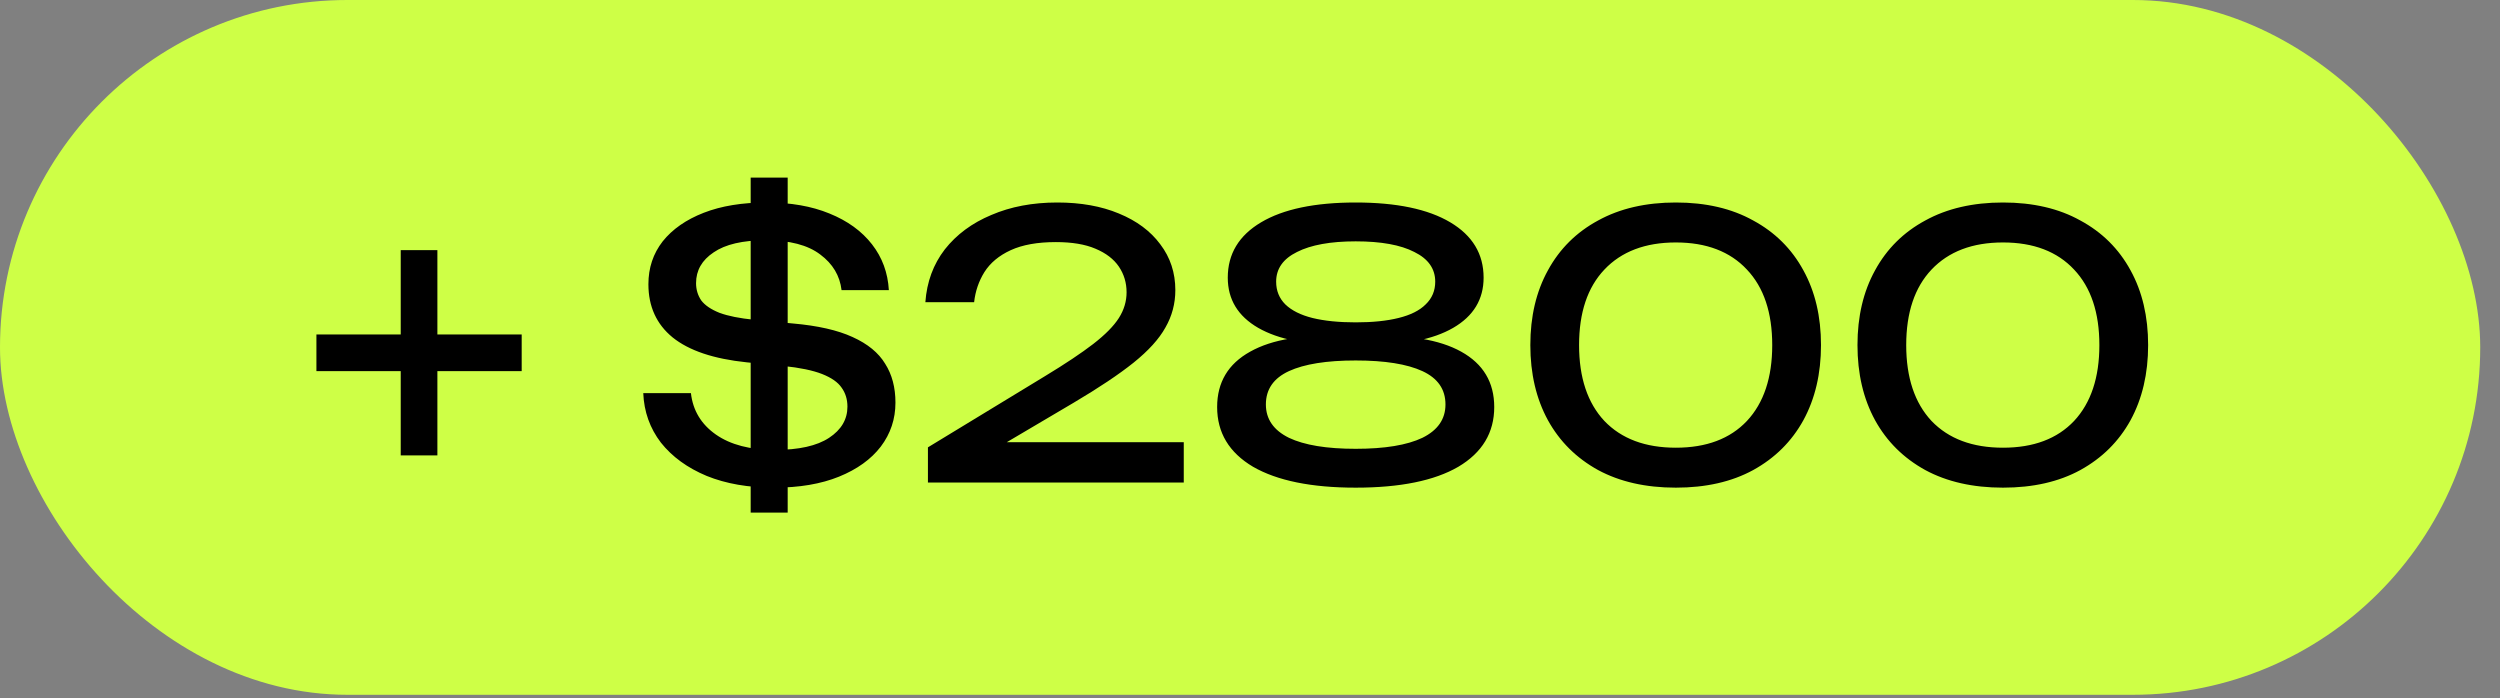
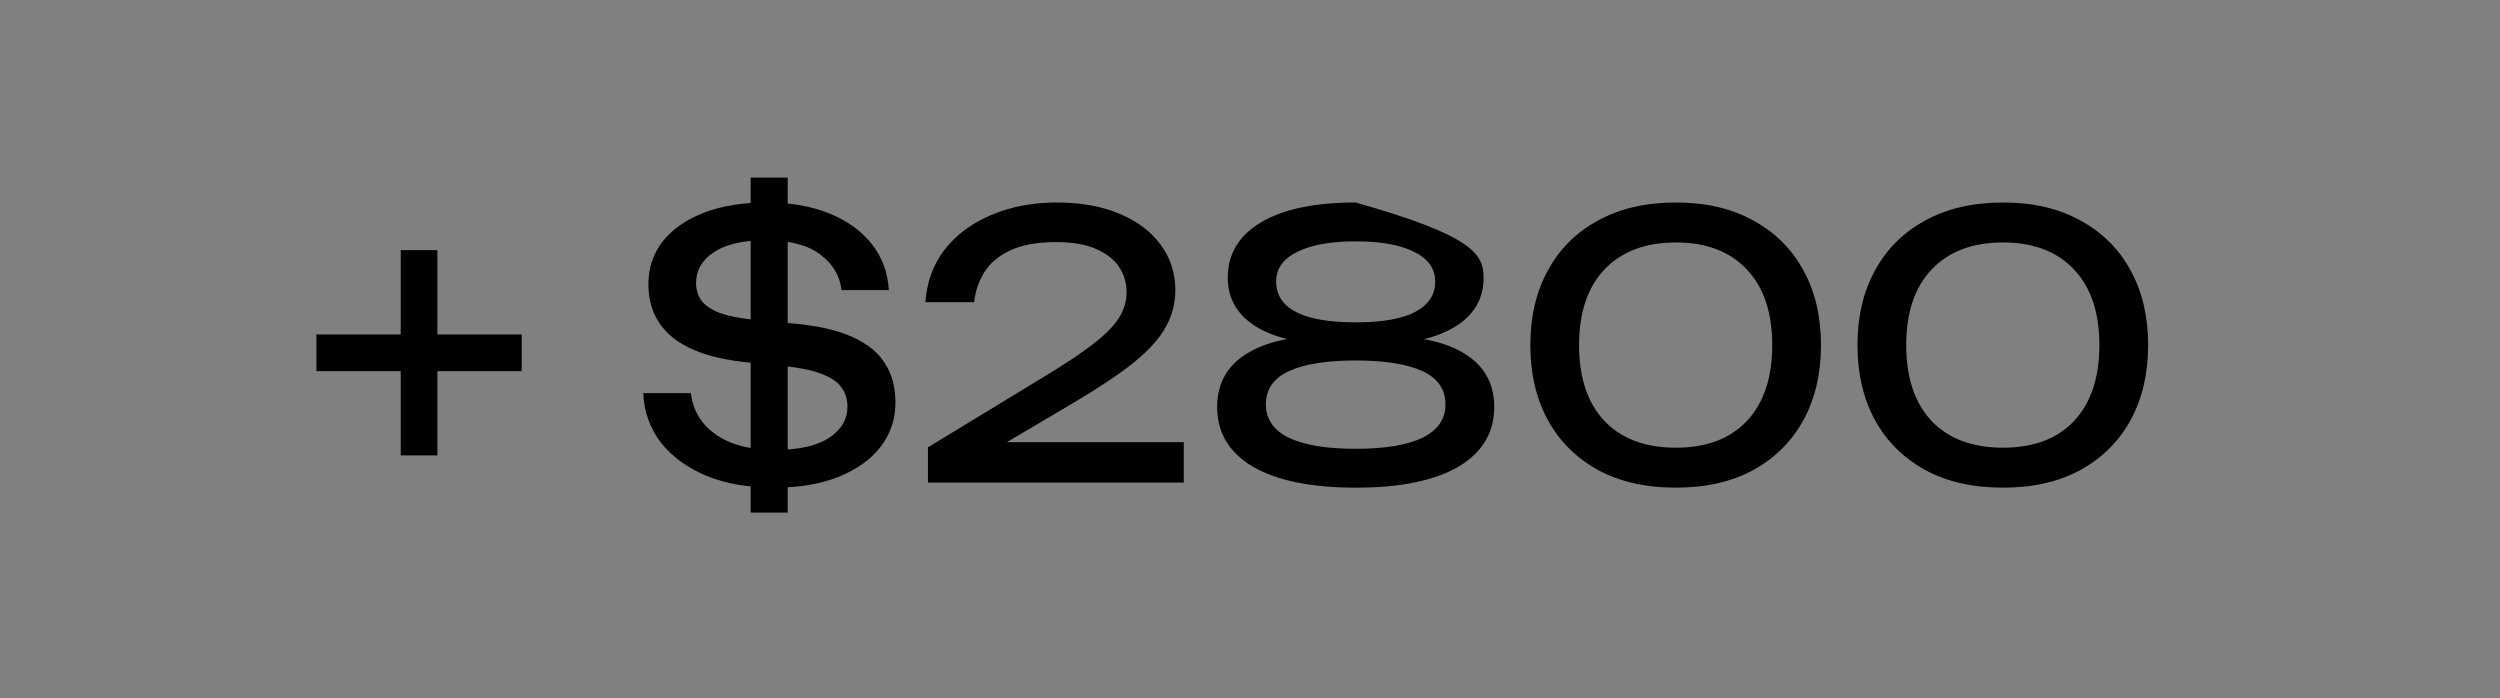
<svg xmlns="http://www.w3.org/2000/svg" width="111" height="31" viewBox="0 0 111 31" fill="none">
  <rect x="0" y="0" width="111" height="31" fill="#808080" stroke="none" />
-   <rect width="110.122" height="30.849" rx="15.425" fill="#CEFF46" />
-   <path d="M17.792 20.22V11.107H19.42V20.22H17.792ZM14.049 16.477V14.85H23.163V16.477H14.049ZM34.371 21.652C33.232 21.652 32.234 21.479 31.377 21.131C30.52 20.773 29.842 20.28 29.343 19.651C28.854 19.01 28.594 18.278 28.561 17.454H30.677C30.764 18.224 31.133 18.837 31.784 19.293C32.434 19.748 33.308 19.976 34.404 19.976C35.467 19.976 36.27 19.797 36.812 19.439C37.355 19.081 37.626 18.62 37.626 18.056C37.626 17.73 37.539 17.448 37.365 17.209C37.203 16.971 36.915 16.77 36.503 16.607C36.091 16.445 35.516 16.325 34.778 16.249L33.151 16.087C31.686 15.935 30.59 15.566 29.863 14.98C29.147 14.394 28.789 13.608 28.789 12.62C28.789 11.893 29.001 11.259 29.424 10.716C29.858 10.174 30.465 9.751 31.247 9.447C32.028 9.143 32.955 8.991 34.029 8.991C35.103 8.991 36.036 9.154 36.828 9.48C37.631 9.805 38.26 10.261 38.716 10.847C39.172 11.432 39.421 12.111 39.465 12.881H37.365C37.289 12.241 36.975 11.714 36.422 11.302C35.868 10.879 35.06 10.668 33.997 10.668C32.977 10.668 32.207 10.847 31.686 11.205C31.165 11.552 30.905 12.007 30.905 12.572C30.905 12.854 30.981 13.109 31.133 13.336C31.295 13.553 31.567 13.738 31.946 13.89C32.326 14.031 32.841 14.134 33.492 14.199L35.201 14.362C36.307 14.459 37.192 14.66 37.853 14.964C38.526 15.268 39.009 15.664 39.302 16.152C39.606 16.629 39.758 17.204 39.758 17.877C39.758 18.604 39.541 19.255 39.107 19.829C38.673 20.394 38.054 20.838 37.251 21.164C36.449 21.489 35.489 21.652 34.371 21.652ZM34.973 7.885V22.759H33.33V7.885H34.973ZM41.086 13.418C41.151 12.517 41.439 11.736 41.949 11.074C42.469 10.413 43.158 9.903 44.015 9.545C44.873 9.176 45.849 8.991 46.945 8.991C47.986 8.991 48.897 9.154 49.679 9.48C50.471 9.805 51.084 10.261 51.517 10.847C51.962 11.432 52.185 12.111 52.185 12.881C52.185 13.477 52.038 14.031 51.745 14.541C51.463 15.051 50.991 15.571 50.33 16.103C49.679 16.624 48.794 17.215 47.677 17.877L43.625 20.269L43.348 19.634H52.559V21.424H41.2V19.862L46.391 16.705C47.303 16.152 48.019 15.674 48.539 15.273C49.071 14.861 49.451 14.476 49.679 14.118C49.906 13.759 50.02 13.38 50.02 12.978C50.02 12.555 49.906 12.176 49.679 11.839C49.451 11.503 49.104 11.237 48.637 11.042C48.181 10.847 47.596 10.749 46.88 10.749C46.066 10.749 45.399 10.868 44.878 11.107C44.357 11.346 43.967 11.671 43.706 12.083C43.457 12.485 43.305 12.93 43.251 13.418H41.086ZM60.192 8.991C62.004 8.991 63.404 9.284 64.391 9.87C65.378 10.456 65.872 11.275 65.872 12.328C65.872 13.293 65.421 14.036 64.521 14.557C63.62 15.078 62.362 15.322 60.745 15.289V14.947C62.525 14.85 63.903 15.072 64.879 15.615C65.855 16.157 66.344 16.976 66.344 18.072C66.344 19.211 65.812 20.095 64.749 20.725C63.685 21.343 62.167 21.652 60.192 21.652C58.228 21.652 56.71 21.343 55.636 20.725C54.572 20.095 54.041 19.211 54.041 18.072C54.041 16.976 54.529 16.157 55.505 15.615C56.493 15.061 57.87 14.839 59.639 14.947V15.289C58.033 15.322 56.775 15.078 55.864 14.557C54.963 14.036 54.513 13.293 54.513 12.328C54.513 11.275 55.006 10.456 55.994 9.87C56.981 9.284 58.38 8.991 60.192 8.991ZM60.192 19.927C61.483 19.927 62.471 19.764 63.154 19.439C63.837 19.103 64.179 18.609 64.179 17.958C64.179 17.285 63.837 16.792 63.154 16.477C62.471 16.163 61.483 16.005 60.192 16.005C58.901 16.005 57.914 16.163 57.23 16.477C56.547 16.792 56.205 17.285 56.205 17.958C56.205 18.609 56.547 19.103 57.23 19.439C57.914 19.764 58.901 19.927 60.192 19.927ZM60.192 14.313C60.941 14.313 61.575 14.248 62.096 14.118C62.628 13.987 63.029 13.787 63.3 13.515C63.583 13.244 63.724 12.908 63.724 12.507C63.724 11.931 63.414 11.492 62.796 11.188C62.188 10.874 61.321 10.716 60.192 10.716C59.075 10.716 58.207 10.874 57.588 11.188C56.97 11.492 56.661 11.931 56.661 12.507C56.661 12.908 56.797 13.244 57.068 13.515C57.35 13.787 57.751 13.987 58.272 14.118C58.803 14.248 59.444 14.313 60.192 14.313ZM74.407 21.652C73.073 21.652 71.923 21.392 70.957 20.871C69.992 20.339 69.249 19.602 68.728 18.658C68.207 17.703 67.947 16.591 67.947 15.322C67.947 14.053 68.207 12.946 68.728 12.002C69.249 11.047 69.992 10.31 70.957 9.789C71.923 9.257 73.073 8.991 74.407 8.991C75.742 8.991 76.886 9.257 77.841 9.789C78.806 10.31 79.55 11.047 80.07 12.002C80.591 12.946 80.852 14.053 80.852 15.322C80.852 16.591 80.591 17.703 80.07 18.658C79.55 19.602 78.806 20.339 77.841 20.871C76.886 21.392 75.742 21.652 74.407 21.652ZM74.407 19.878C75.763 19.878 76.816 19.482 77.564 18.69C78.313 17.888 78.687 16.765 78.687 15.322C78.687 13.879 78.313 12.761 77.564 11.97C76.816 11.167 75.763 10.765 74.407 10.765C73.051 10.765 71.993 11.167 71.234 11.97C70.485 12.761 70.111 13.879 70.111 15.322C70.111 16.765 70.485 17.888 71.234 18.69C71.993 19.482 73.051 19.878 74.407 19.878ZM88.933 21.652C87.598 21.652 86.448 21.392 85.483 20.871C84.517 20.339 83.774 19.602 83.253 18.658C82.732 17.703 82.472 16.591 82.472 15.322C82.472 14.053 82.732 12.946 83.253 12.002C83.774 11.047 84.517 10.31 85.483 9.789C86.448 9.257 87.598 8.991 88.933 8.991C90.267 8.991 91.412 9.257 92.366 9.789C93.332 10.31 94.075 11.047 94.596 12.002C95.116 12.946 95.377 14.053 95.377 15.322C95.377 16.591 95.116 17.703 94.596 18.658C94.075 19.602 93.332 20.339 92.366 20.871C91.412 21.392 90.267 21.652 88.933 21.652ZM88.933 19.878C90.289 19.878 91.341 19.482 92.09 18.69C92.838 17.888 93.212 16.765 93.212 15.322C93.212 13.879 92.838 12.761 92.09 11.97C91.341 11.167 90.289 10.765 88.933 10.765C87.576 10.765 86.519 11.167 85.759 11.97C85.011 12.761 84.636 13.879 84.636 15.322C84.636 16.765 85.011 17.888 85.759 18.69C86.519 19.482 87.576 19.878 88.933 19.878Z" fill="black" />
+   <path d="M17.792 20.22V11.107H19.42V20.22H17.792ZM14.049 16.477V14.85H23.163V16.477H14.049ZM34.371 21.652C33.232 21.652 32.234 21.479 31.377 21.131C30.52 20.773 29.842 20.28 29.343 19.651C28.854 19.01 28.594 18.278 28.561 17.454H30.677C30.764 18.224 31.133 18.837 31.784 19.293C32.434 19.748 33.308 19.976 34.404 19.976C35.467 19.976 36.27 19.797 36.812 19.439C37.355 19.081 37.626 18.62 37.626 18.056C37.626 17.73 37.539 17.448 37.365 17.209C37.203 16.971 36.915 16.77 36.503 16.607C36.091 16.445 35.516 16.325 34.778 16.249L33.151 16.087C31.686 15.935 30.59 15.566 29.863 14.98C29.147 14.394 28.789 13.608 28.789 12.62C28.789 11.893 29.001 11.259 29.424 10.716C29.858 10.174 30.465 9.751 31.247 9.447C32.028 9.143 32.955 8.991 34.029 8.991C35.103 8.991 36.036 9.154 36.828 9.48C37.631 9.805 38.26 10.261 38.716 10.847C39.172 11.432 39.421 12.111 39.465 12.881H37.365C37.289 12.241 36.975 11.714 36.422 11.302C35.868 10.879 35.06 10.668 33.997 10.668C32.977 10.668 32.207 10.847 31.686 11.205C31.165 11.552 30.905 12.007 30.905 12.572C30.905 12.854 30.981 13.109 31.133 13.336C31.295 13.553 31.567 13.738 31.946 13.89C32.326 14.031 32.841 14.134 33.492 14.199L35.201 14.362C36.307 14.459 37.192 14.66 37.853 14.964C38.526 15.268 39.009 15.664 39.302 16.152C39.606 16.629 39.758 17.204 39.758 17.877C39.758 18.604 39.541 19.255 39.107 19.829C38.673 20.394 38.054 20.838 37.251 21.164C36.449 21.489 35.489 21.652 34.371 21.652ZM34.973 7.885V22.759H33.33V7.885H34.973ZM41.086 13.418C41.151 12.517 41.439 11.736 41.949 11.074C42.469 10.413 43.158 9.903 44.015 9.545C44.873 9.176 45.849 8.991 46.945 8.991C47.986 8.991 48.897 9.154 49.679 9.48C50.471 9.805 51.084 10.261 51.517 10.847C51.962 11.432 52.185 12.111 52.185 12.881C52.185 13.477 52.038 14.031 51.745 14.541C51.463 15.051 50.991 15.571 50.33 16.103C49.679 16.624 48.794 17.215 47.677 17.877L43.625 20.269L43.348 19.634H52.559V21.424H41.2V19.862L46.391 16.705C47.303 16.152 48.019 15.674 48.539 15.273C49.071 14.861 49.451 14.476 49.679 14.118C49.906 13.759 50.02 13.38 50.02 12.978C50.02 12.555 49.906 12.176 49.679 11.839C49.451 11.503 49.104 11.237 48.637 11.042C48.181 10.847 47.596 10.749 46.88 10.749C46.066 10.749 45.399 10.868 44.878 11.107C44.357 11.346 43.967 11.671 43.706 12.083C43.457 12.485 43.305 12.93 43.251 13.418H41.086ZM60.192 8.991C65.378 10.456 65.872 11.275 65.872 12.328C65.872 13.293 65.421 14.036 64.521 14.557C63.62 15.078 62.362 15.322 60.745 15.289V14.947C62.525 14.85 63.903 15.072 64.879 15.615C65.855 16.157 66.344 16.976 66.344 18.072C66.344 19.211 65.812 20.095 64.749 20.725C63.685 21.343 62.167 21.652 60.192 21.652C58.228 21.652 56.71 21.343 55.636 20.725C54.572 20.095 54.041 19.211 54.041 18.072C54.041 16.976 54.529 16.157 55.505 15.615C56.493 15.061 57.87 14.839 59.639 14.947V15.289C58.033 15.322 56.775 15.078 55.864 14.557C54.963 14.036 54.513 13.293 54.513 12.328C54.513 11.275 55.006 10.456 55.994 9.87C56.981 9.284 58.38 8.991 60.192 8.991ZM60.192 19.927C61.483 19.927 62.471 19.764 63.154 19.439C63.837 19.103 64.179 18.609 64.179 17.958C64.179 17.285 63.837 16.792 63.154 16.477C62.471 16.163 61.483 16.005 60.192 16.005C58.901 16.005 57.914 16.163 57.23 16.477C56.547 16.792 56.205 17.285 56.205 17.958C56.205 18.609 56.547 19.103 57.23 19.439C57.914 19.764 58.901 19.927 60.192 19.927ZM60.192 14.313C60.941 14.313 61.575 14.248 62.096 14.118C62.628 13.987 63.029 13.787 63.3 13.515C63.583 13.244 63.724 12.908 63.724 12.507C63.724 11.931 63.414 11.492 62.796 11.188C62.188 10.874 61.321 10.716 60.192 10.716C59.075 10.716 58.207 10.874 57.588 11.188C56.97 11.492 56.661 11.931 56.661 12.507C56.661 12.908 56.797 13.244 57.068 13.515C57.35 13.787 57.751 13.987 58.272 14.118C58.803 14.248 59.444 14.313 60.192 14.313ZM74.407 21.652C73.073 21.652 71.923 21.392 70.957 20.871C69.992 20.339 69.249 19.602 68.728 18.658C68.207 17.703 67.947 16.591 67.947 15.322C67.947 14.053 68.207 12.946 68.728 12.002C69.249 11.047 69.992 10.31 70.957 9.789C71.923 9.257 73.073 8.991 74.407 8.991C75.742 8.991 76.886 9.257 77.841 9.789C78.806 10.31 79.55 11.047 80.07 12.002C80.591 12.946 80.852 14.053 80.852 15.322C80.852 16.591 80.591 17.703 80.07 18.658C79.55 19.602 78.806 20.339 77.841 20.871C76.886 21.392 75.742 21.652 74.407 21.652ZM74.407 19.878C75.763 19.878 76.816 19.482 77.564 18.69C78.313 17.888 78.687 16.765 78.687 15.322C78.687 13.879 78.313 12.761 77.564 11.97C76.816 11.167 75.763 10.765 74.407 10.765C73.051 10.765 71.993 11.167 71.234 11.97C70.485 12.761 70.111 13.879 70.111 15.322C70.111 16.765 70.485 17.888 71.234 18.69C71.993 19.482 73.051 19.878 74.407 19.878ZM88.933 21.652C87.598 21.652 86.448 21.392 85.483 20.871C84.517 20.339 83.774 19.602 83.253 18.658C82.732 17.703 82.472 16.591 82.472 15.322C82.472 14.053 82.732 12.946 83.253 12.002C83.774 11.047 84.517 10.31 85.483 9.789C86.448 9.257 87.598 8.991 88.933 8.991C90.267 8.991 91.412 9.257 92.366 9.789C93.332 10.31 94.075 11.047 94.596 12.002C95.116 12.946 95.377 14.053 95.377 15.322C95.377 16.591 95.116 17.703 94.596 18.658C94.075 19.602 93.332 20.339 92.366 20.871C91.412 21.392 90.267 21.652 88.933 21.652ZM88.933 19.878C90.289 19.878 91.341 19.482 92.09 18.69C92.838 17.888 93.212 16.765 93.212 15.322C93.212 13.879 92.838 12.761 92.09 11.97C91.341 11.167 90.289 10.765 88.933 10.765C87.576 10.765 86.519 11.167 85.759 11.97C85.011 12.761 84.636 13.879 84.636 15.322C84.636 16.765 85.011 17.888 85.759 18.69C86.519 19.482 87.576 19.878 88.933 19.878Z" fill="black" />
</svg>